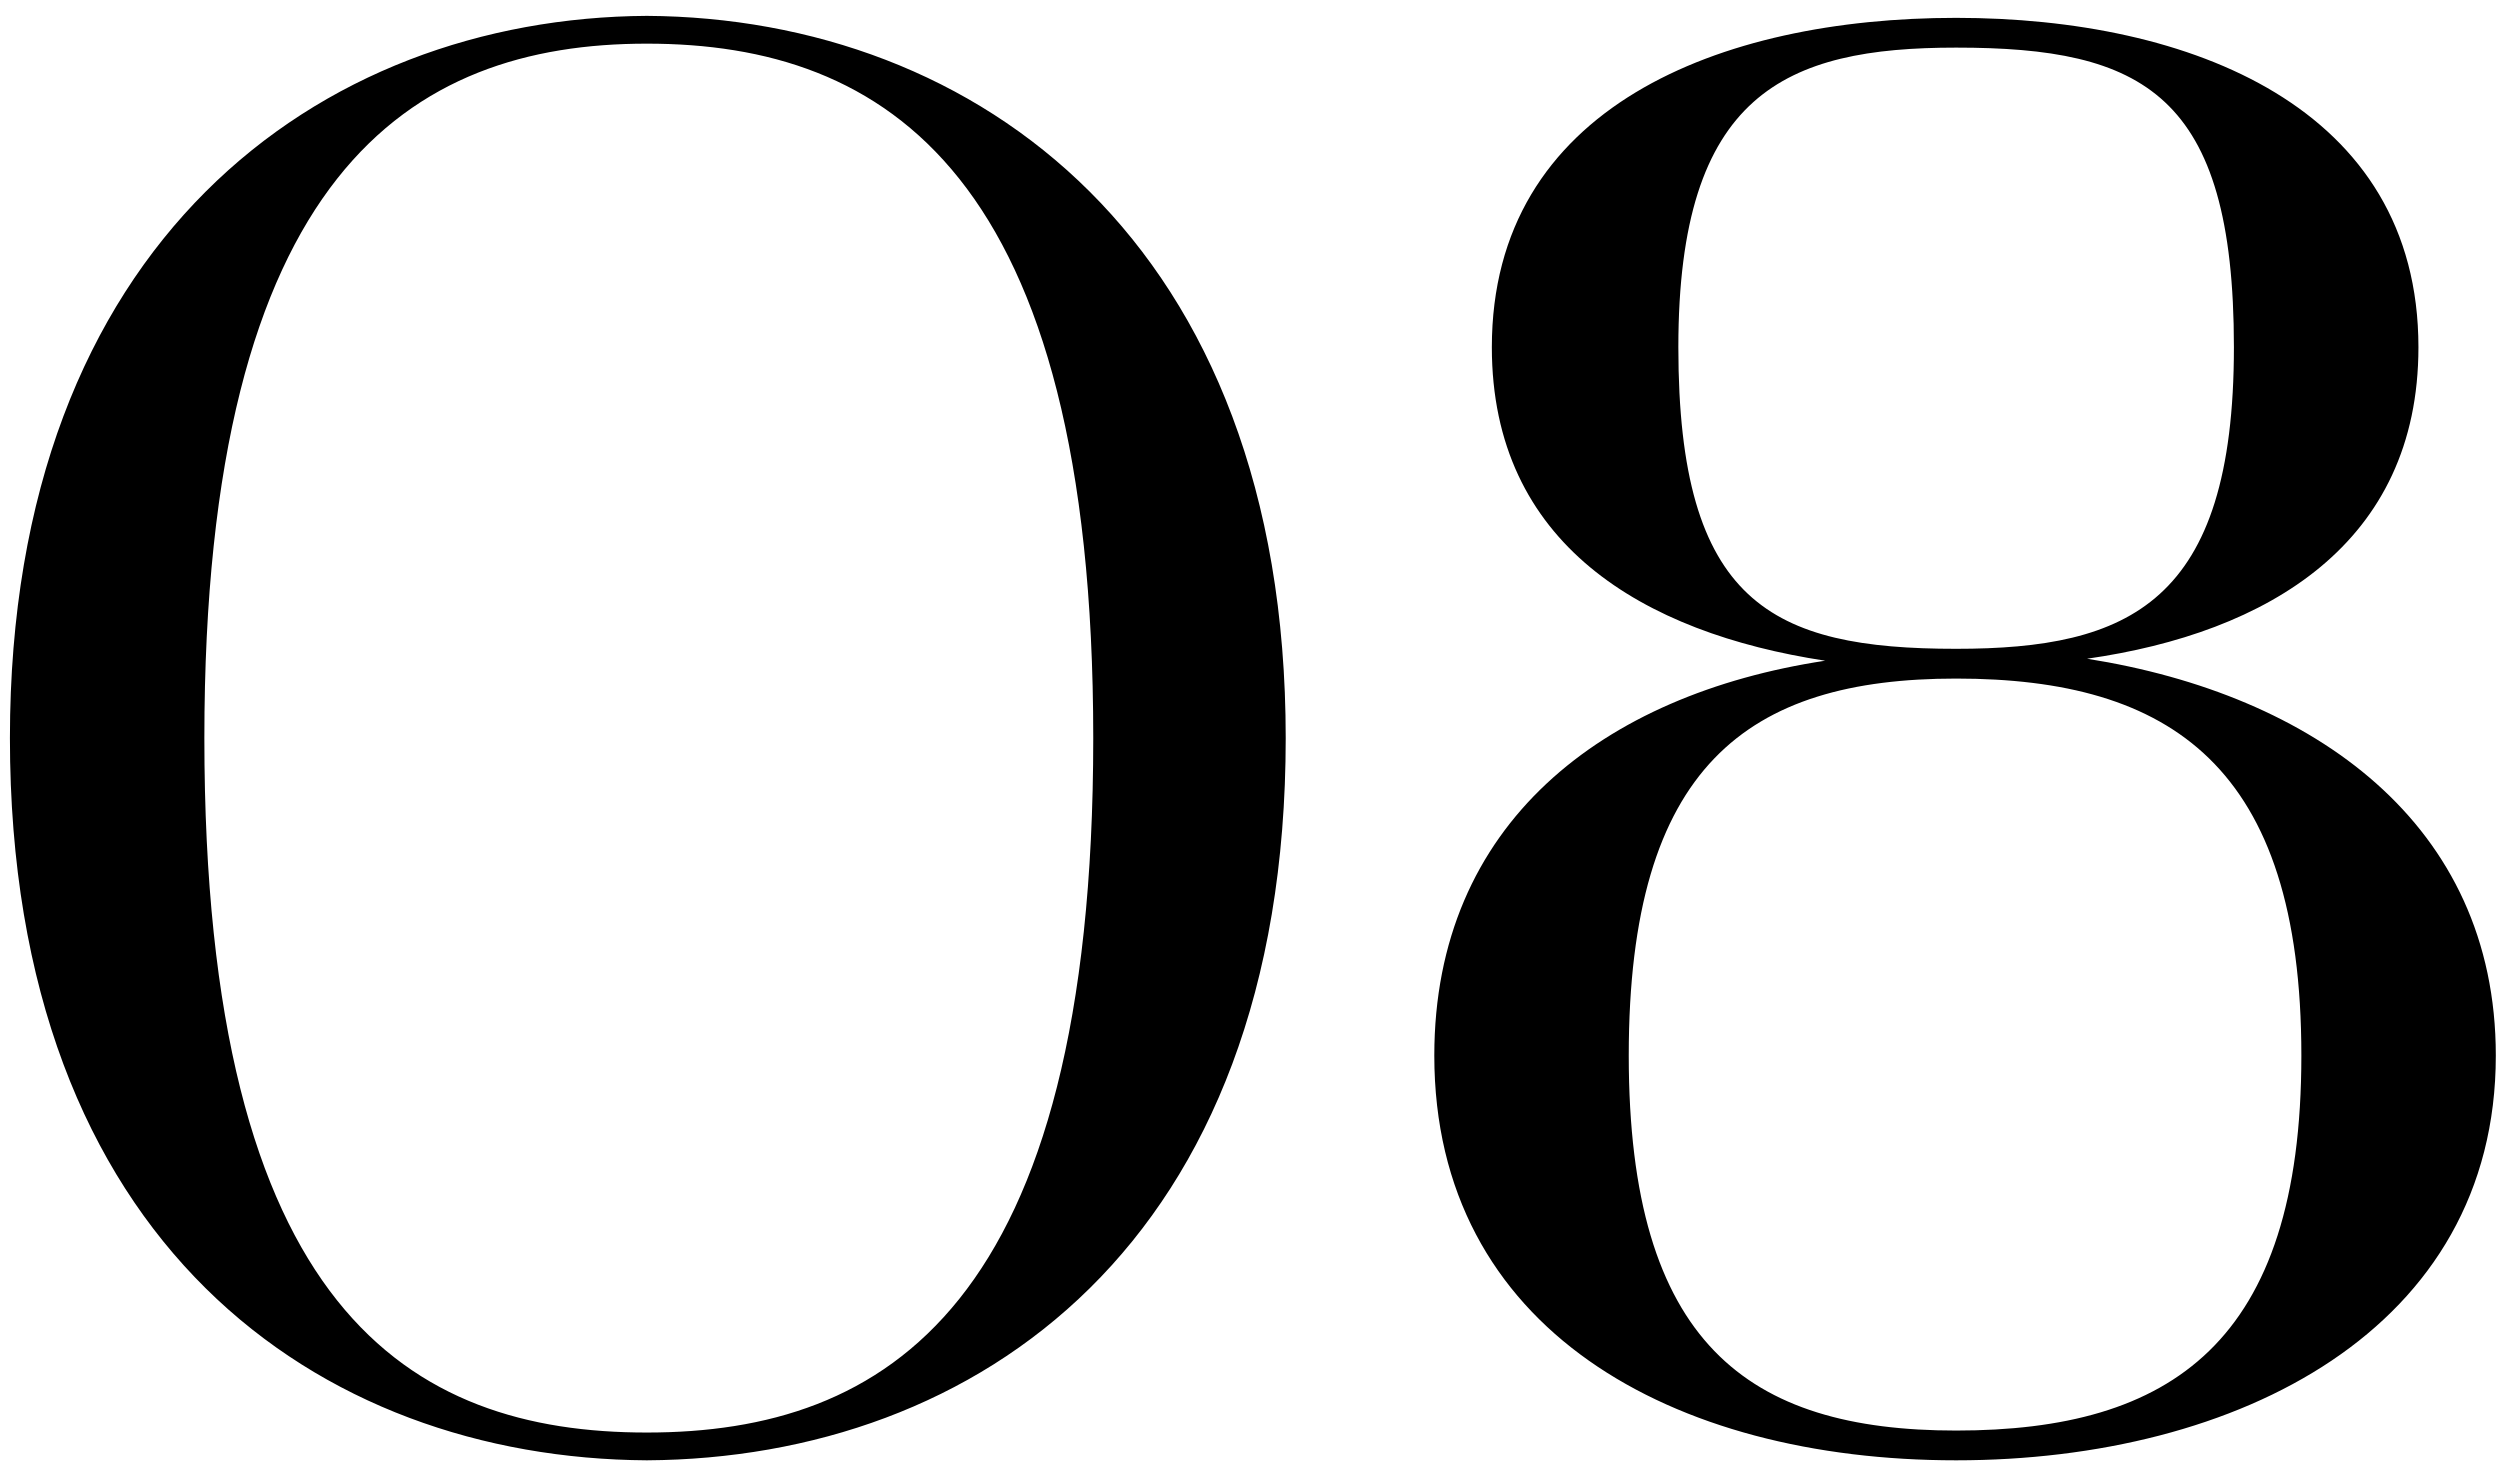
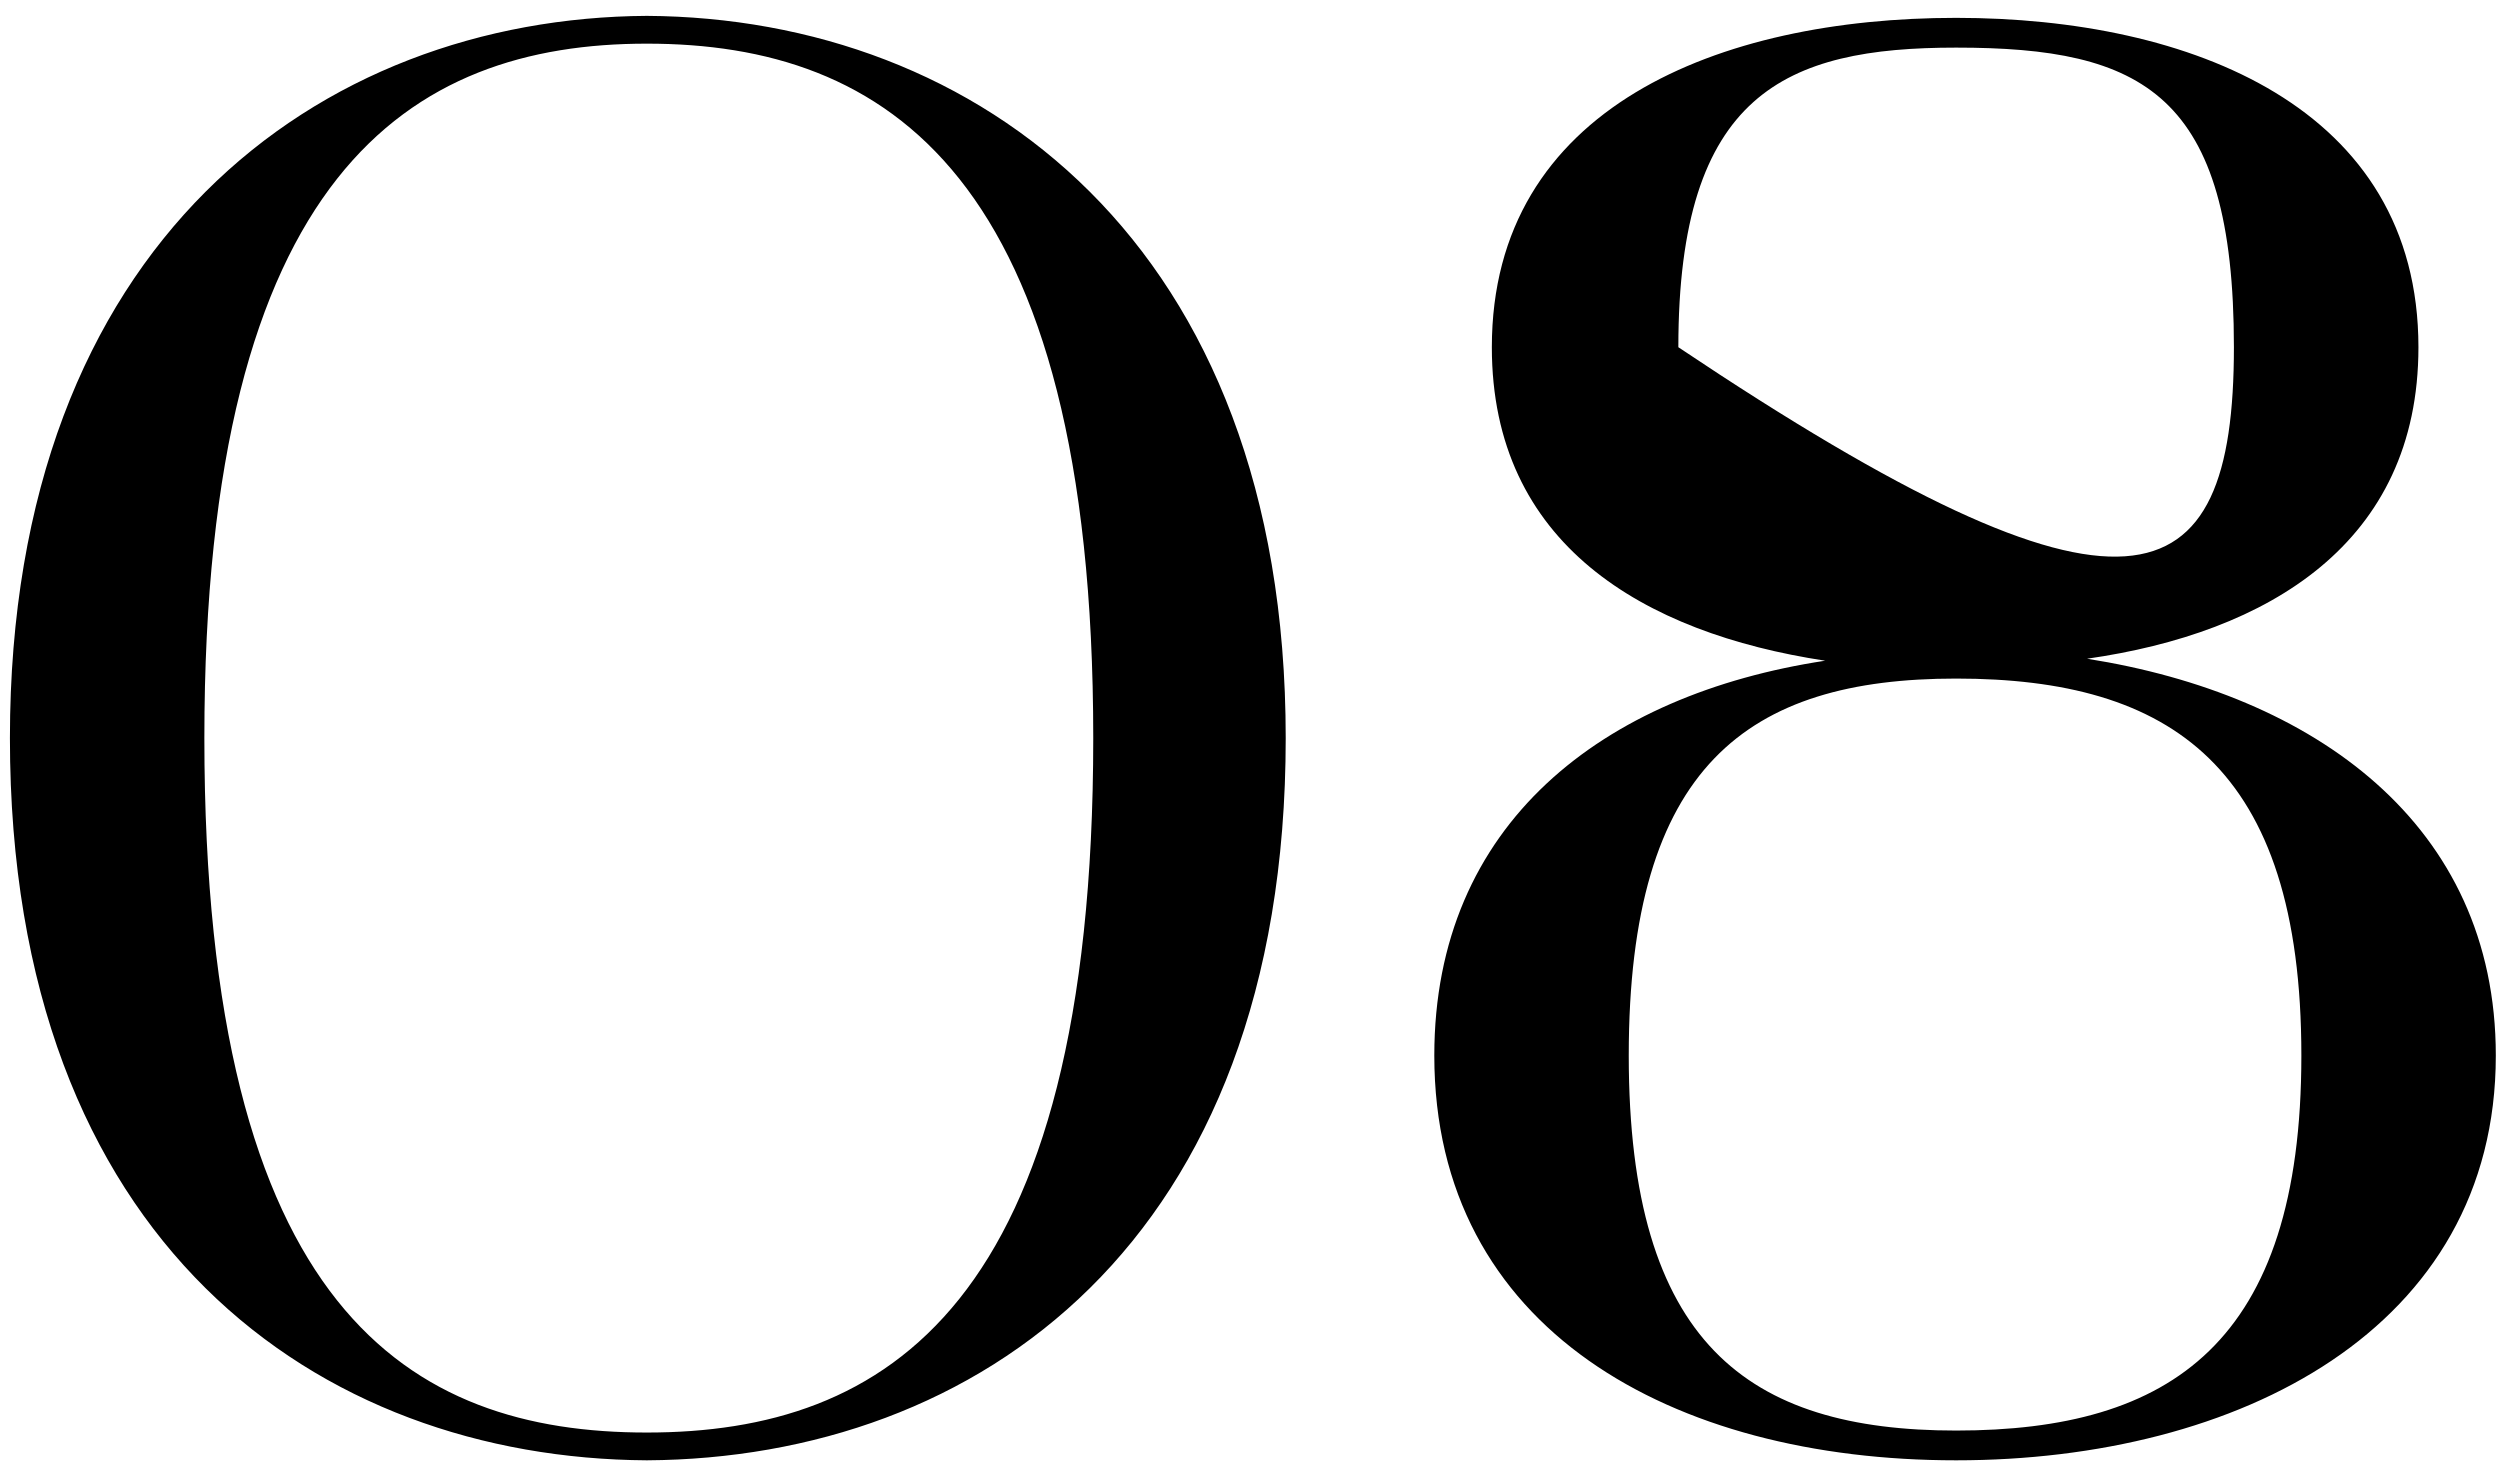
<svg xmlns="http://www.w3.org/2000/svg" width="126" height="74" viewBox="0 0 126 74" fill="none">
-   <path d="M0.5 37.2C0.5 12.2 16.1 0.9 32.6 0.8C49.2 0.9 64.8 12.2 64.8 37.2C64.8 62.7 49.2 73.5 32.6 73.6C16.1 73.5 0.5 62.7 0.5 37.2ZM32.6 2.2C20.7 2.2 10.3 8.7 10.3 37.2C10.3 66.1 20.7 72.2 32.6 72.2C44.6 72.2 55.1 65.9 55.1 37.2C55.1 8.7 44.6 2.2 32.6 2.2ZM72.289 53.2C72.289 41.5 80.789 35 91.989 33.3C82.789 31.9 75.189 27.4 75.189 17.5C75.189 5.4 86.689 0.9 98.589 0.9C110.389 0.9 121.889 5.4 121.889 17.5C121.889 27.4 114.289 31.9 105.189 33.2C116.589 35 125.789 41.5 125.789 53.2C125.789 67 112.789 73.6 98.589 73.6C84.289 73.6 72.289 67 72.289 53.2ZM82.089 53.2C82.089 67.7 88.089 72.1 98.589 72.1C109.389 72.1 115.989 67.7 115.989 53.2C115.989 38.6 109.389 34.2 98.589 34.2C88.089 34.2 82.089 38.6 82.089 53.2ZM84.589 17.5C84.589 30.4 89.289 32.7 98.589 32.7C107.289 32.7 112.589 30.4 112.589 17.5C112.589 4.7 107.989 2.4 98.589 2.4C89.989 2.4 84.589 4.7 84.589 17.5Z" fill="black" />
+   <path d="M0.5 37.2C0.5 12.2 16.1 0.9 32.6 0.8C49.2 0.9 64.8 12.2 64.8 37.2C64.8 62.7 49.2 73.5 32.6 73.6C16.1 73.5 0.5 62.7 0.5 37.2ZM32.6 2.2C20.7 2.2 10.3 8.7 10.3 37.2C10.3 66.1 20.7 72.2 32.6 72.2C44.6 72.2 55.1 65.9 55.1 37.2C55.1 8.7 44.6 2.2 32.6 2.2ZM72.289 53.2C72.289 41.5 80.789 35 91.989 33.3C82.789 31.9 75.189 27.4 75.189 17.5C75.189 5.4 86.689 0.9 98.589 0.9C110.389 0.9 121.889 5.4 121.889 17.5C121.889 27.4 114.289 31.9 105.189 33.2C116.589 35 125.789 41.5 125.789 53.2C125.789 67 112.789 73.6 98.589 73.6C84.289 73.6 72.289 67 72.289 53.2ZM82.089 53.2C82.089 67.7 88.089 72.1 98.589 72.1C109.389 72.1 115.989 67.7 115.989 53.2C115.989 38.6 109.389 34.2 98.589 34.2C88.089 34.2 82.089 38.6 82.089 53.2ZM84.589 17.5C107.289 32.7 112.589 30.4 112.589 17.5C112.589 4.7 107.989 2.4 98.589 2.4C89.989 2.4 84.589 4.7 84.589 17.5Z" fill="black" />
</svg>